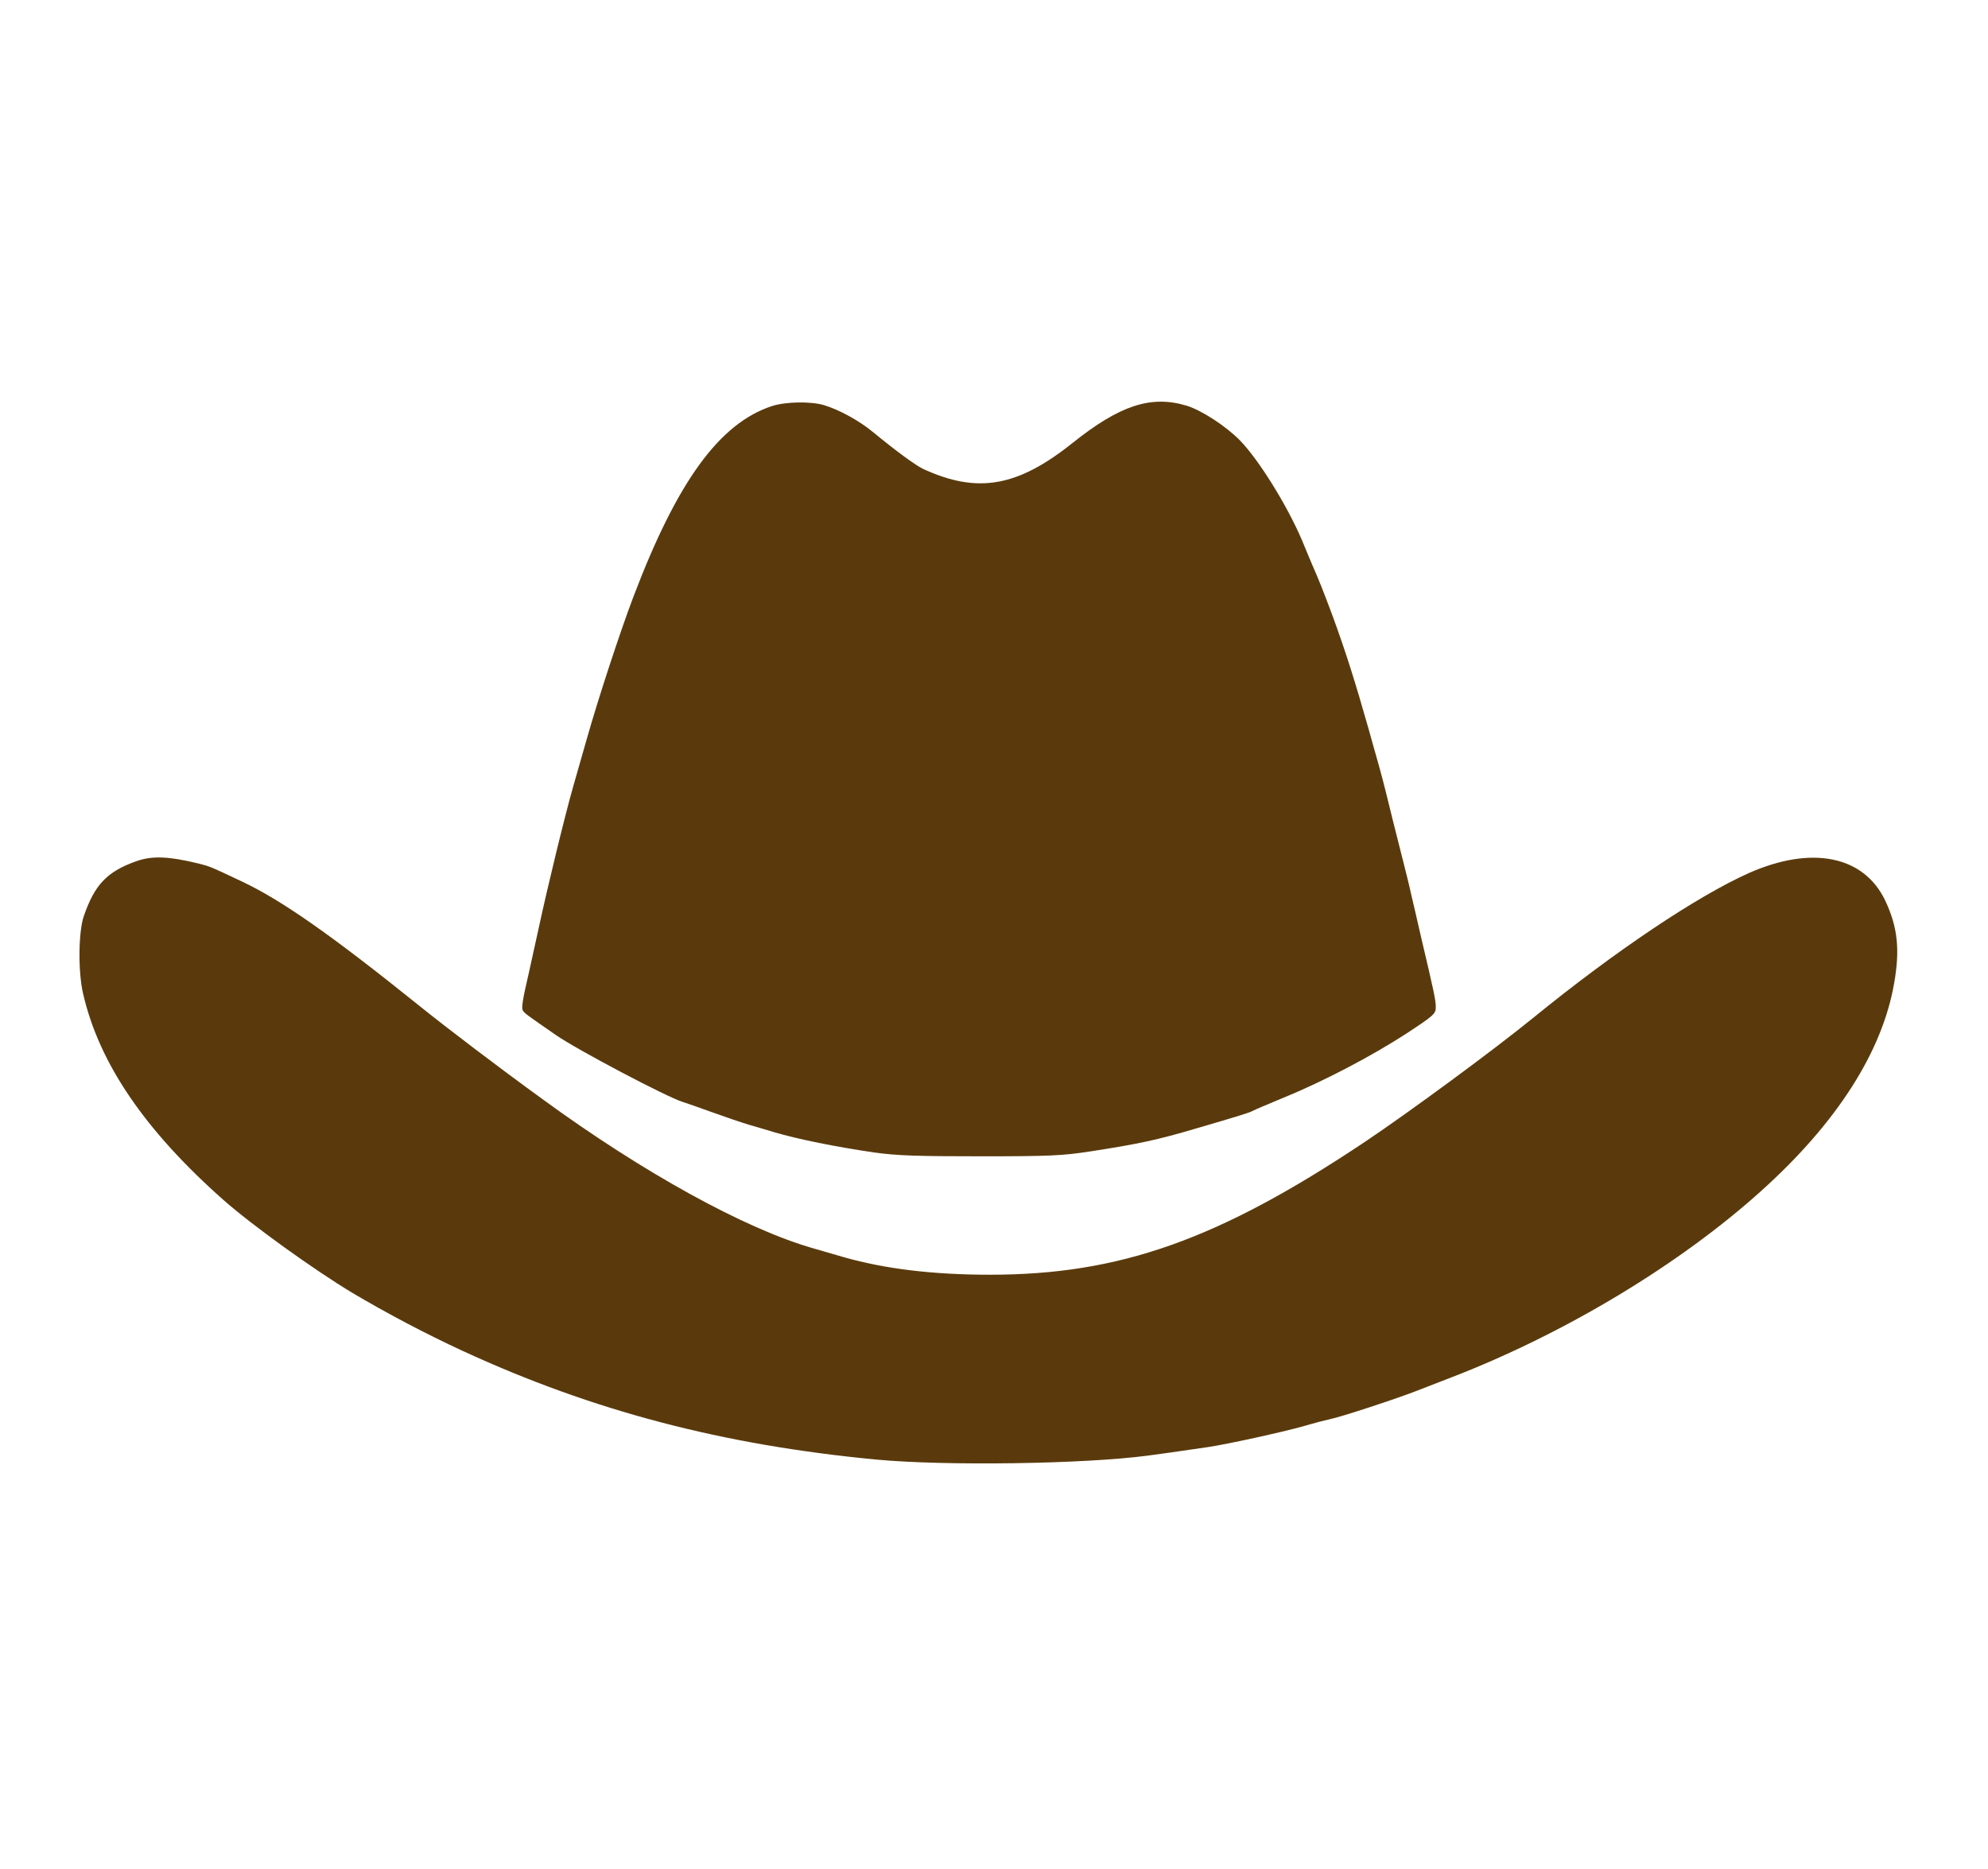
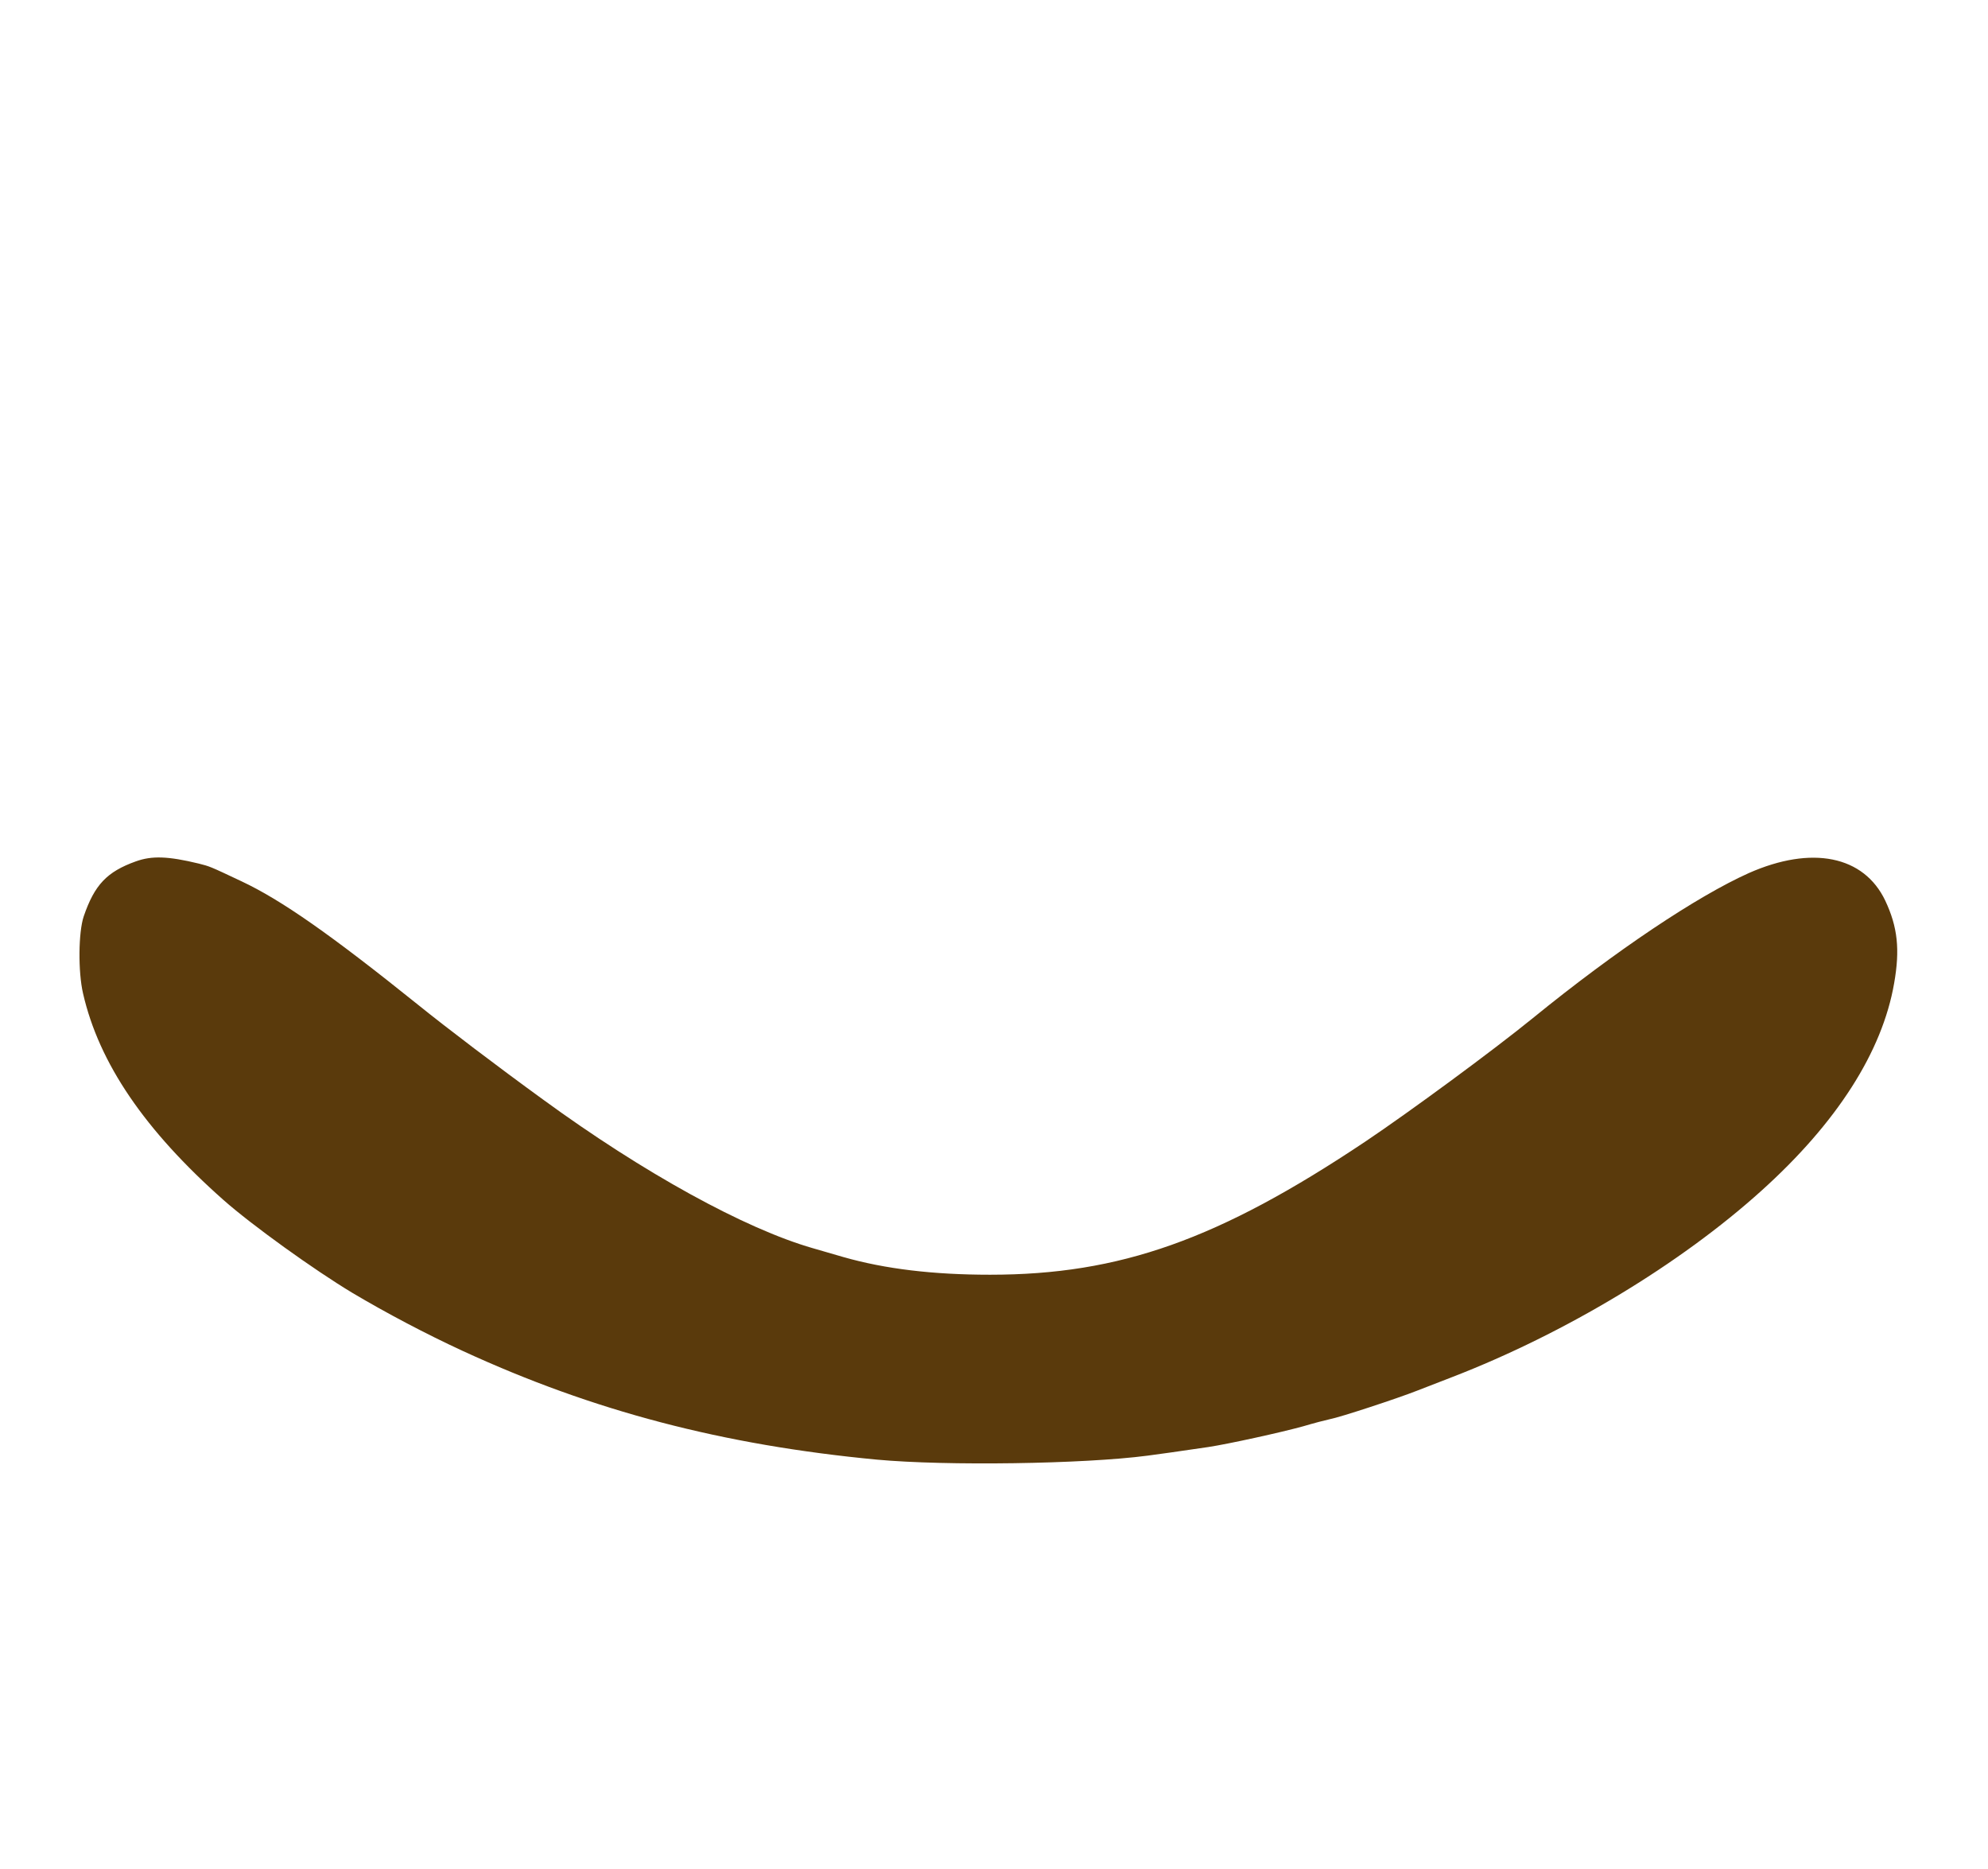
<svg xmlns="http://www.w3.org/2000/svg" version="1.0" width="900pt" height="846pt" viewBox="0 0 900 846" preserveAspectRatio="xMidYMid meet">
  <g transform="translate(0,846) scale(0.1,-0.1)" fill="#5a3a0c" stroke="none">
-     <path d="M3495 6622 c-238 -78 -429 -341 -627 -862 -59 -155 -160 -462 -213 -650 -26 -91 -53 -185 -60 -210 -37 -129 -117 -458 -156 -640 -16 -74 -36 -164 -44 -200 -29 -124 -35 -162 -28 -174 8 -13 18 -20 148 -110 96 -67 506 -283 576 -304 19 -6 79 -27 134 -47 55 -20 129 -45 165 -56 36 -10 88 -26 115 -34 109 -32 277 -66 455 -92 102 -14 191 -17 480 -17 314 0 371 3 495 22 221 34 308 53 480 104 192 56 240 71 255 79 8 5 71 31 140 60 182 74 402 190 556 290 125 82 134 90 134 120 0 32 -7 65 -67 319 -18 80 -38 165 -44 190 -5 25 -21 90 -35 145 -35 138 -63 249 -80 320 -8 33 -23 89 -33 125 -10 36 -31 108 -45 160 -62 218 -103 348 -166 520 -38 101 -56 148 -90 225 -5 11 -25 60 -45 108 -66 156 -196 366 -282 454 -64 65 -175 137 -242 157 -161 48 -302 1 -514 -168 -250 -200 -431 -232 -677 -119 -34 16 -122 80 -230 169 -61 50 -150 99 -219 120 -61 18 -174 16 -236 -4z" />
    <path d="M615 4561 c-131 -47 -187 -106 -236 -249 -24 -71 -26 -250 -3 -349 72 -315 279 -619 636 -935 129 -114 410 -316 583 -420 153 -91 335 -187 500 -263 590 -272 1178 -426 1875 -492 314 -29 936 -20 1225 18 75 10 111 15 275 39 92 14 329 66 430 94 47 14 101 28 120 32 48 9 309 95 395 129 39 15 111 43 160 62 512 198 1031 511 1399 843 341 307 547 628 601 939 27 153 16 255 -40 374 -97 204 -333 251 -618 125 -234 -105 -601 -350 -977 -656 -182 -148 -560 -426 -760 -560 -663 -443 -1109 -602 -1698 -602 -257 0 -475 26 -664 80 -37 11 -99 29 -138 40 -307 88 -767 341 -1223 674 -204 148 -437 325 -562 426 -397 319 -621 476 -802 561 -148 70 -143 67 -193 80 -140 34 -213 36 -285 10z" />
  </g>
</svg>